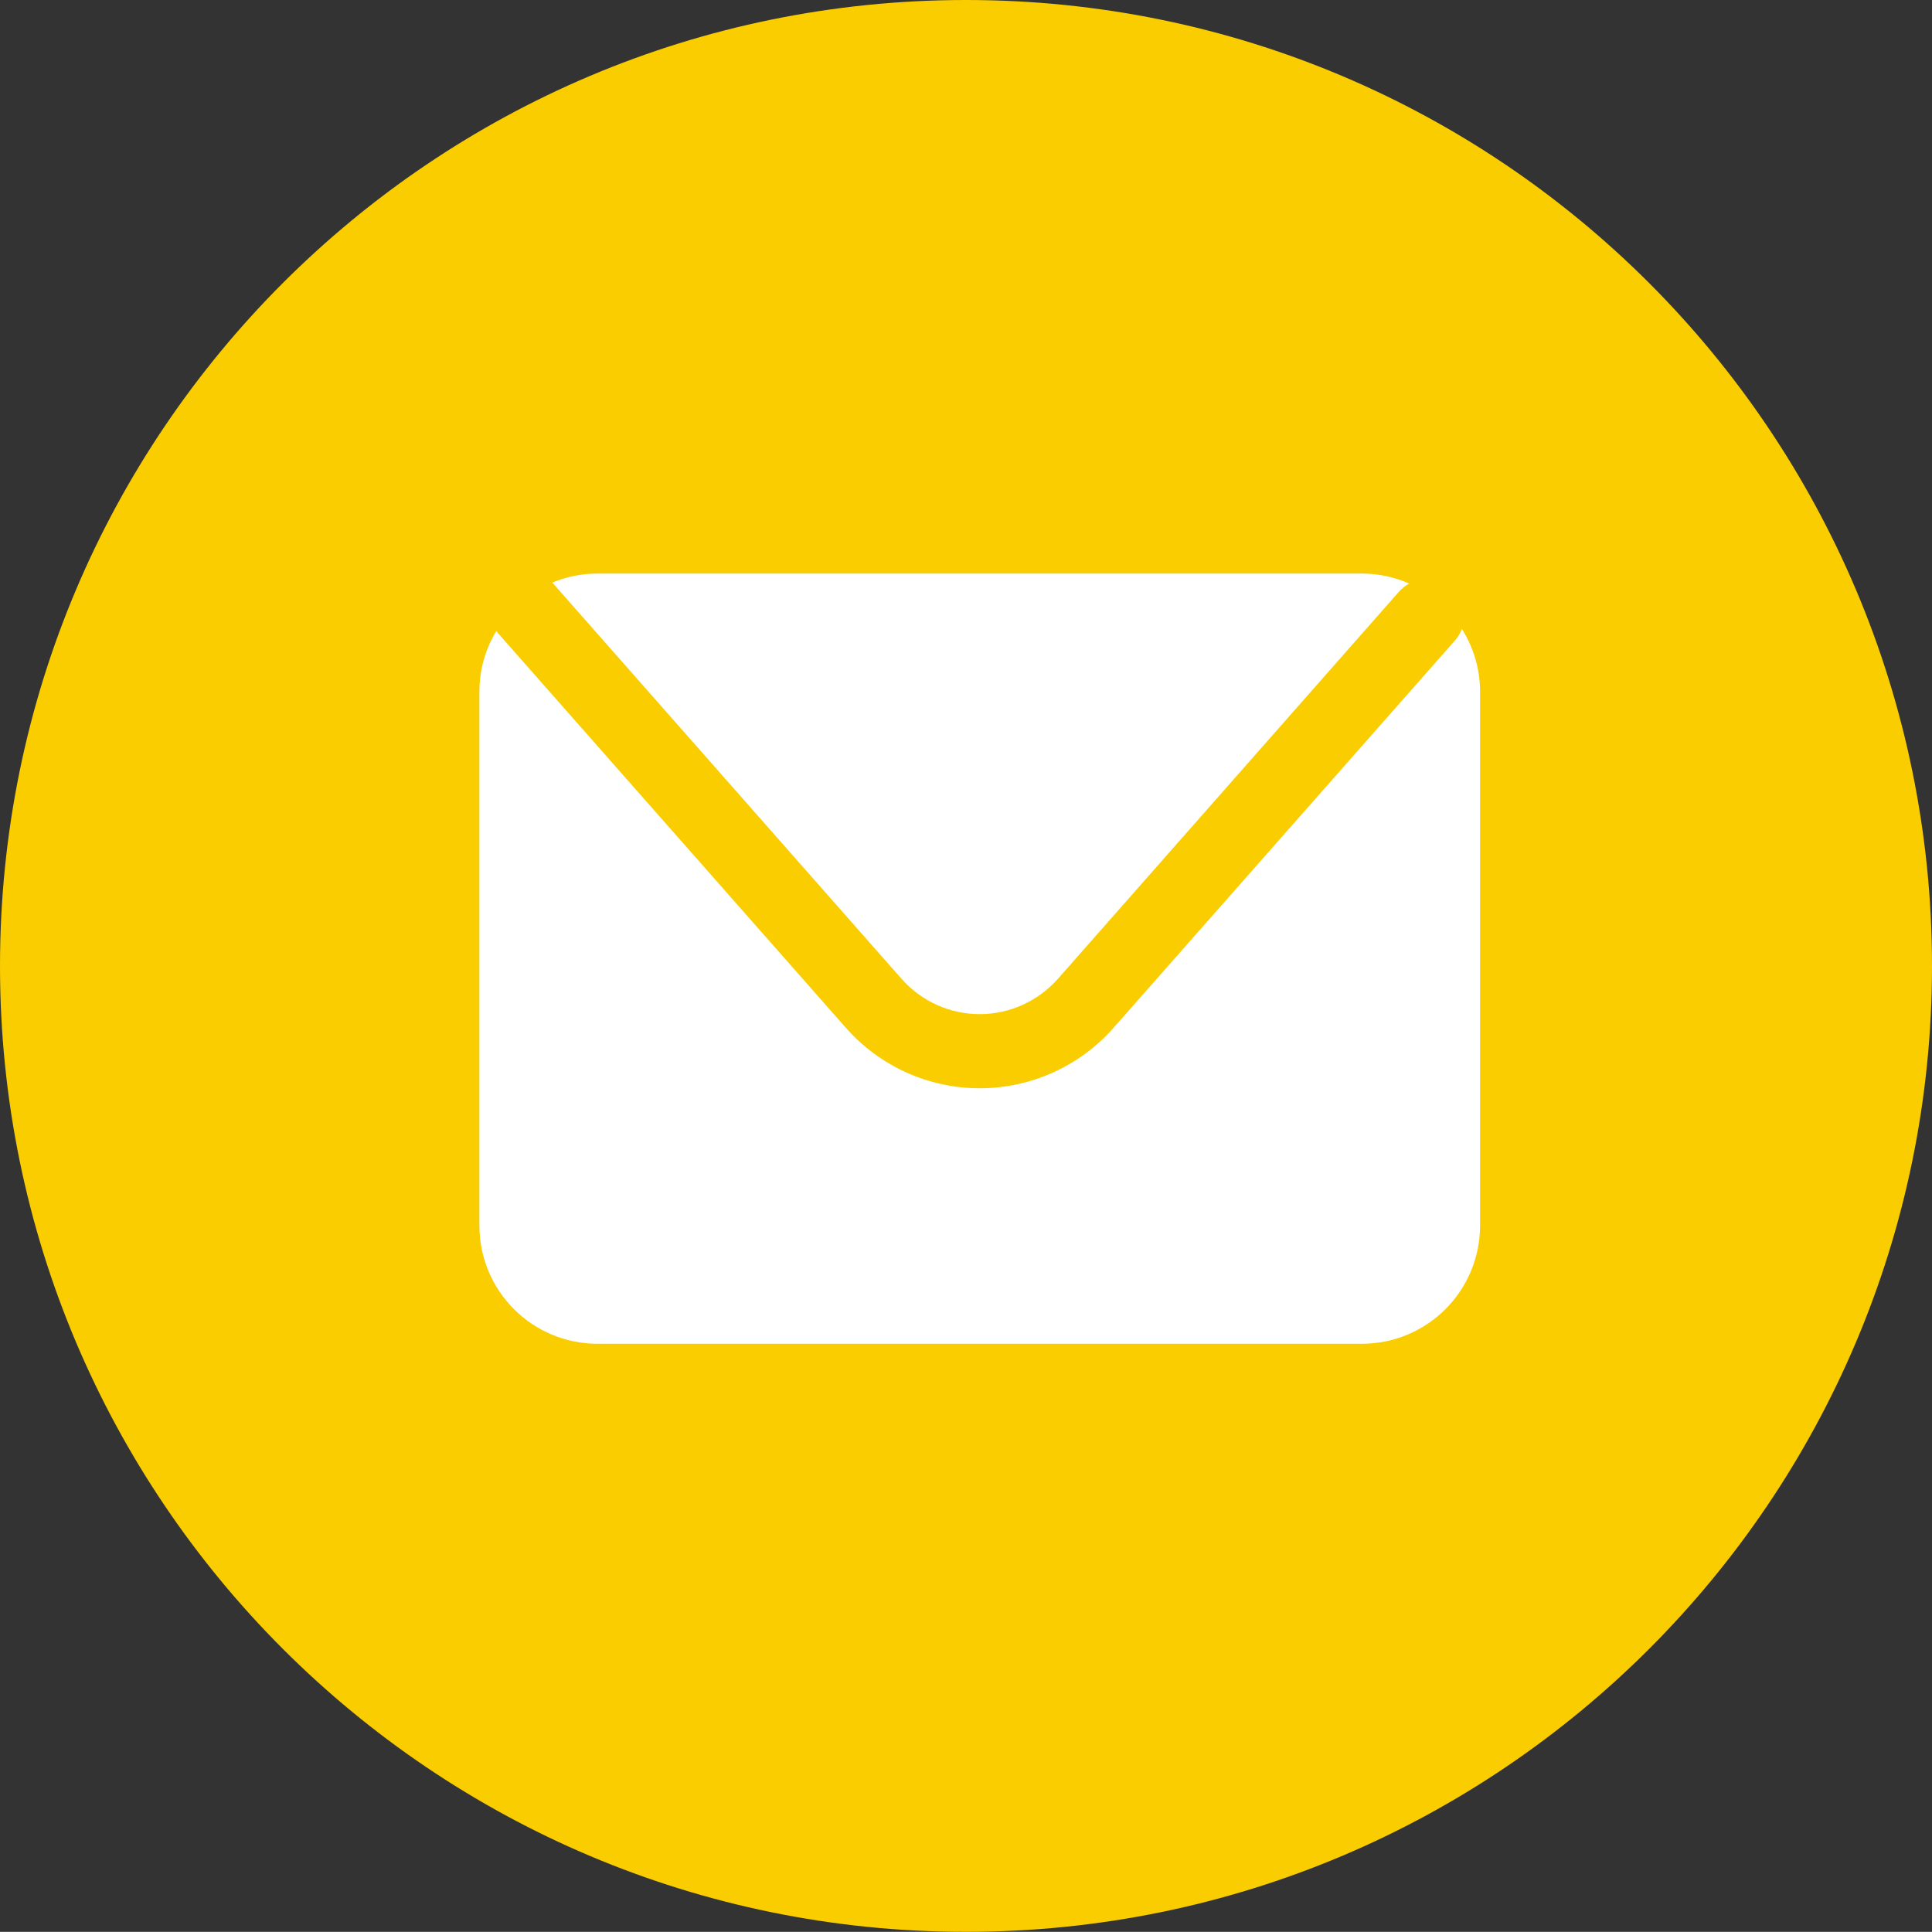
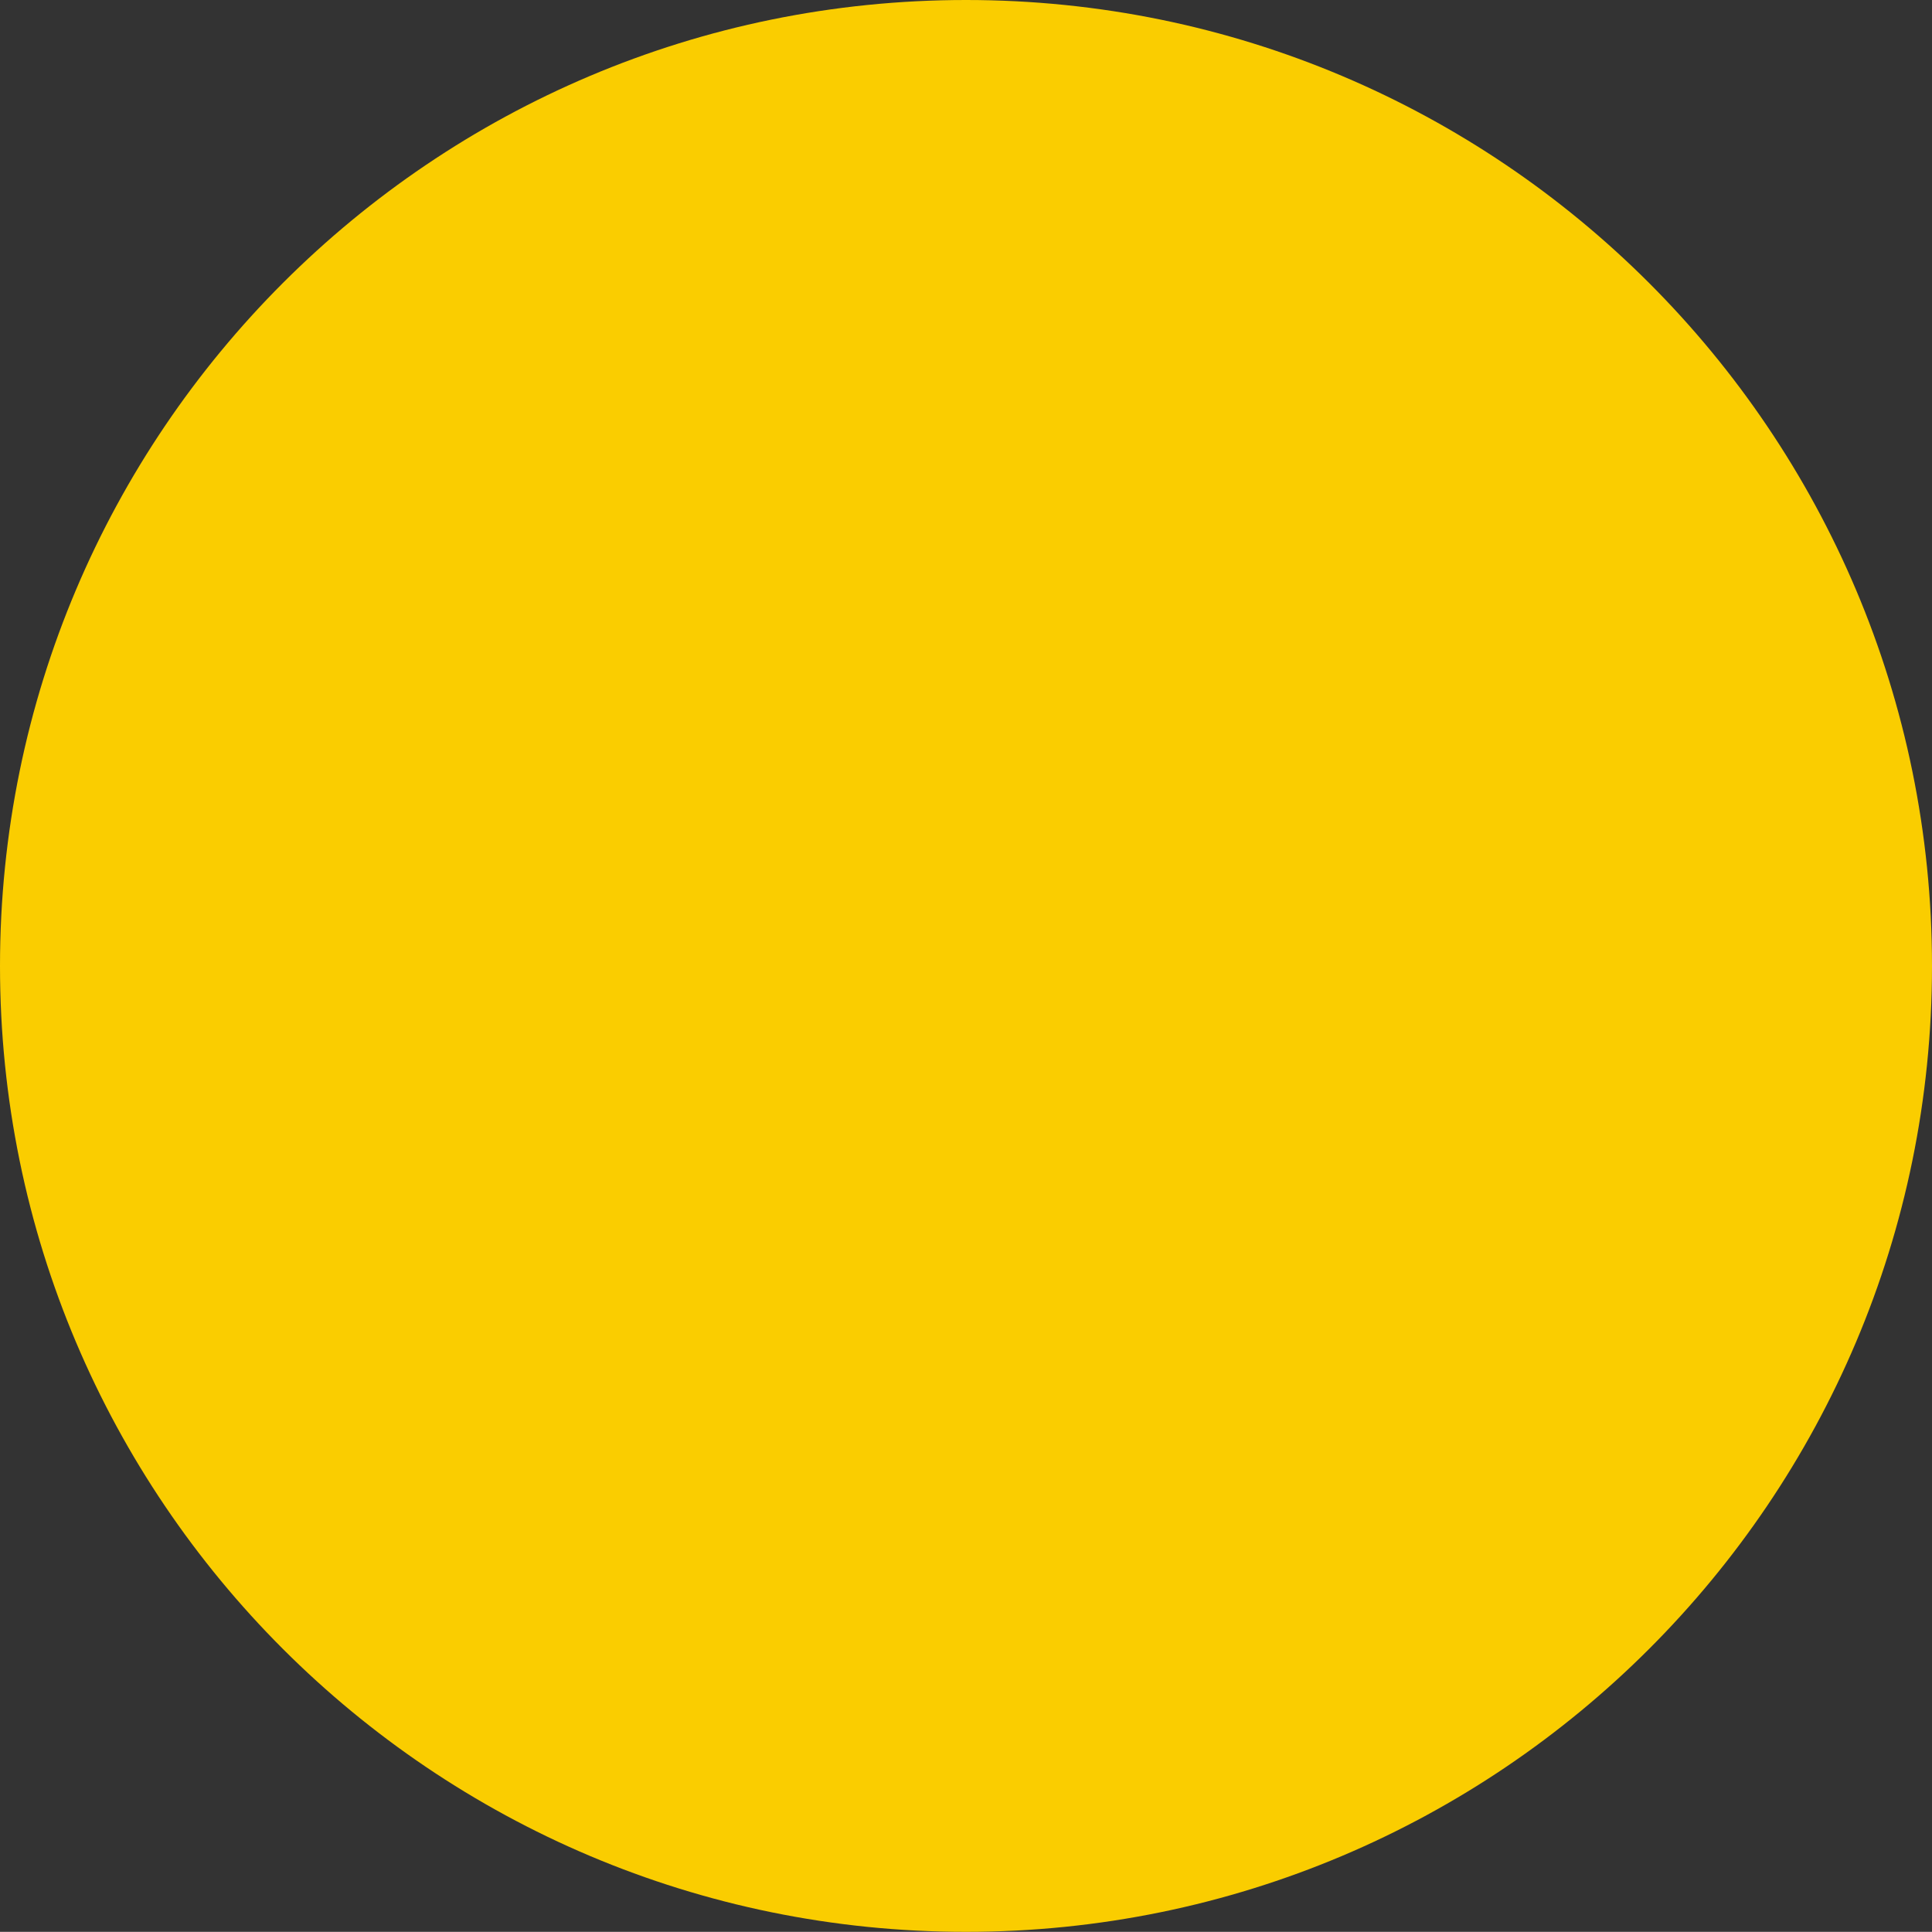
<svg xmlns="http://www.w3.org/2000/svg" id="_圖層_1" data-name="圖層 1" viewBox="0 0 385.72 385.69">
  <rect x="0" y="0" width="385.72" height="385.69" fill="#333333" stroke="none" />
  <defs>
    <style>
      .cls-1 {
        fill: #facd00;
      }

      .cls-1, .cls-2 {
        stroke-width: 0px;
      }

      .cls-2 {
        fill: #fff;
      }
    </style>
  </defs>
  <path class="cls-1" d="M192.86,0C86.35,0,0,86.35,0,192.86s86.35,192.83,192.86,192.83,192.86-86.32,192.86-192.83S299.37,0,192.86,0Z" />
-   <path class="cls-2" d="M119.28,114.51h152.62c3.37,0,6.56.72,9.45,2-.7.38-1.37.89-1.95,1.51l-68.19,77.4c-3.97,4.47-9.64,7.05-15.61,7.05s-11.66-2.57-15.61-7.05l-69.42-78.77c-.1-.12-.24-.22-.36-.31,2.79-1.18,5.87-1.83,9.07-1.83ZM295.49,244.69c0,13.03-10.56,23.59-23.59,23.59H119.28c-13.01,0-23.57-10.56-23.57-23.59v-106.6c0-4.45,1.25-8.61,3.39-12.14.12.17.22.34.36.5l69.42,78.75c6.76,7.67,16.5,12.07,26.72,12.07s19.96-4.4,26.72-12.07l68.22-77.4c.58-.67,1.01-1.44,1.32-2.24,2.28,3.63,3.63,7.91,3.63,12.53v106.6Z" />
</svg>